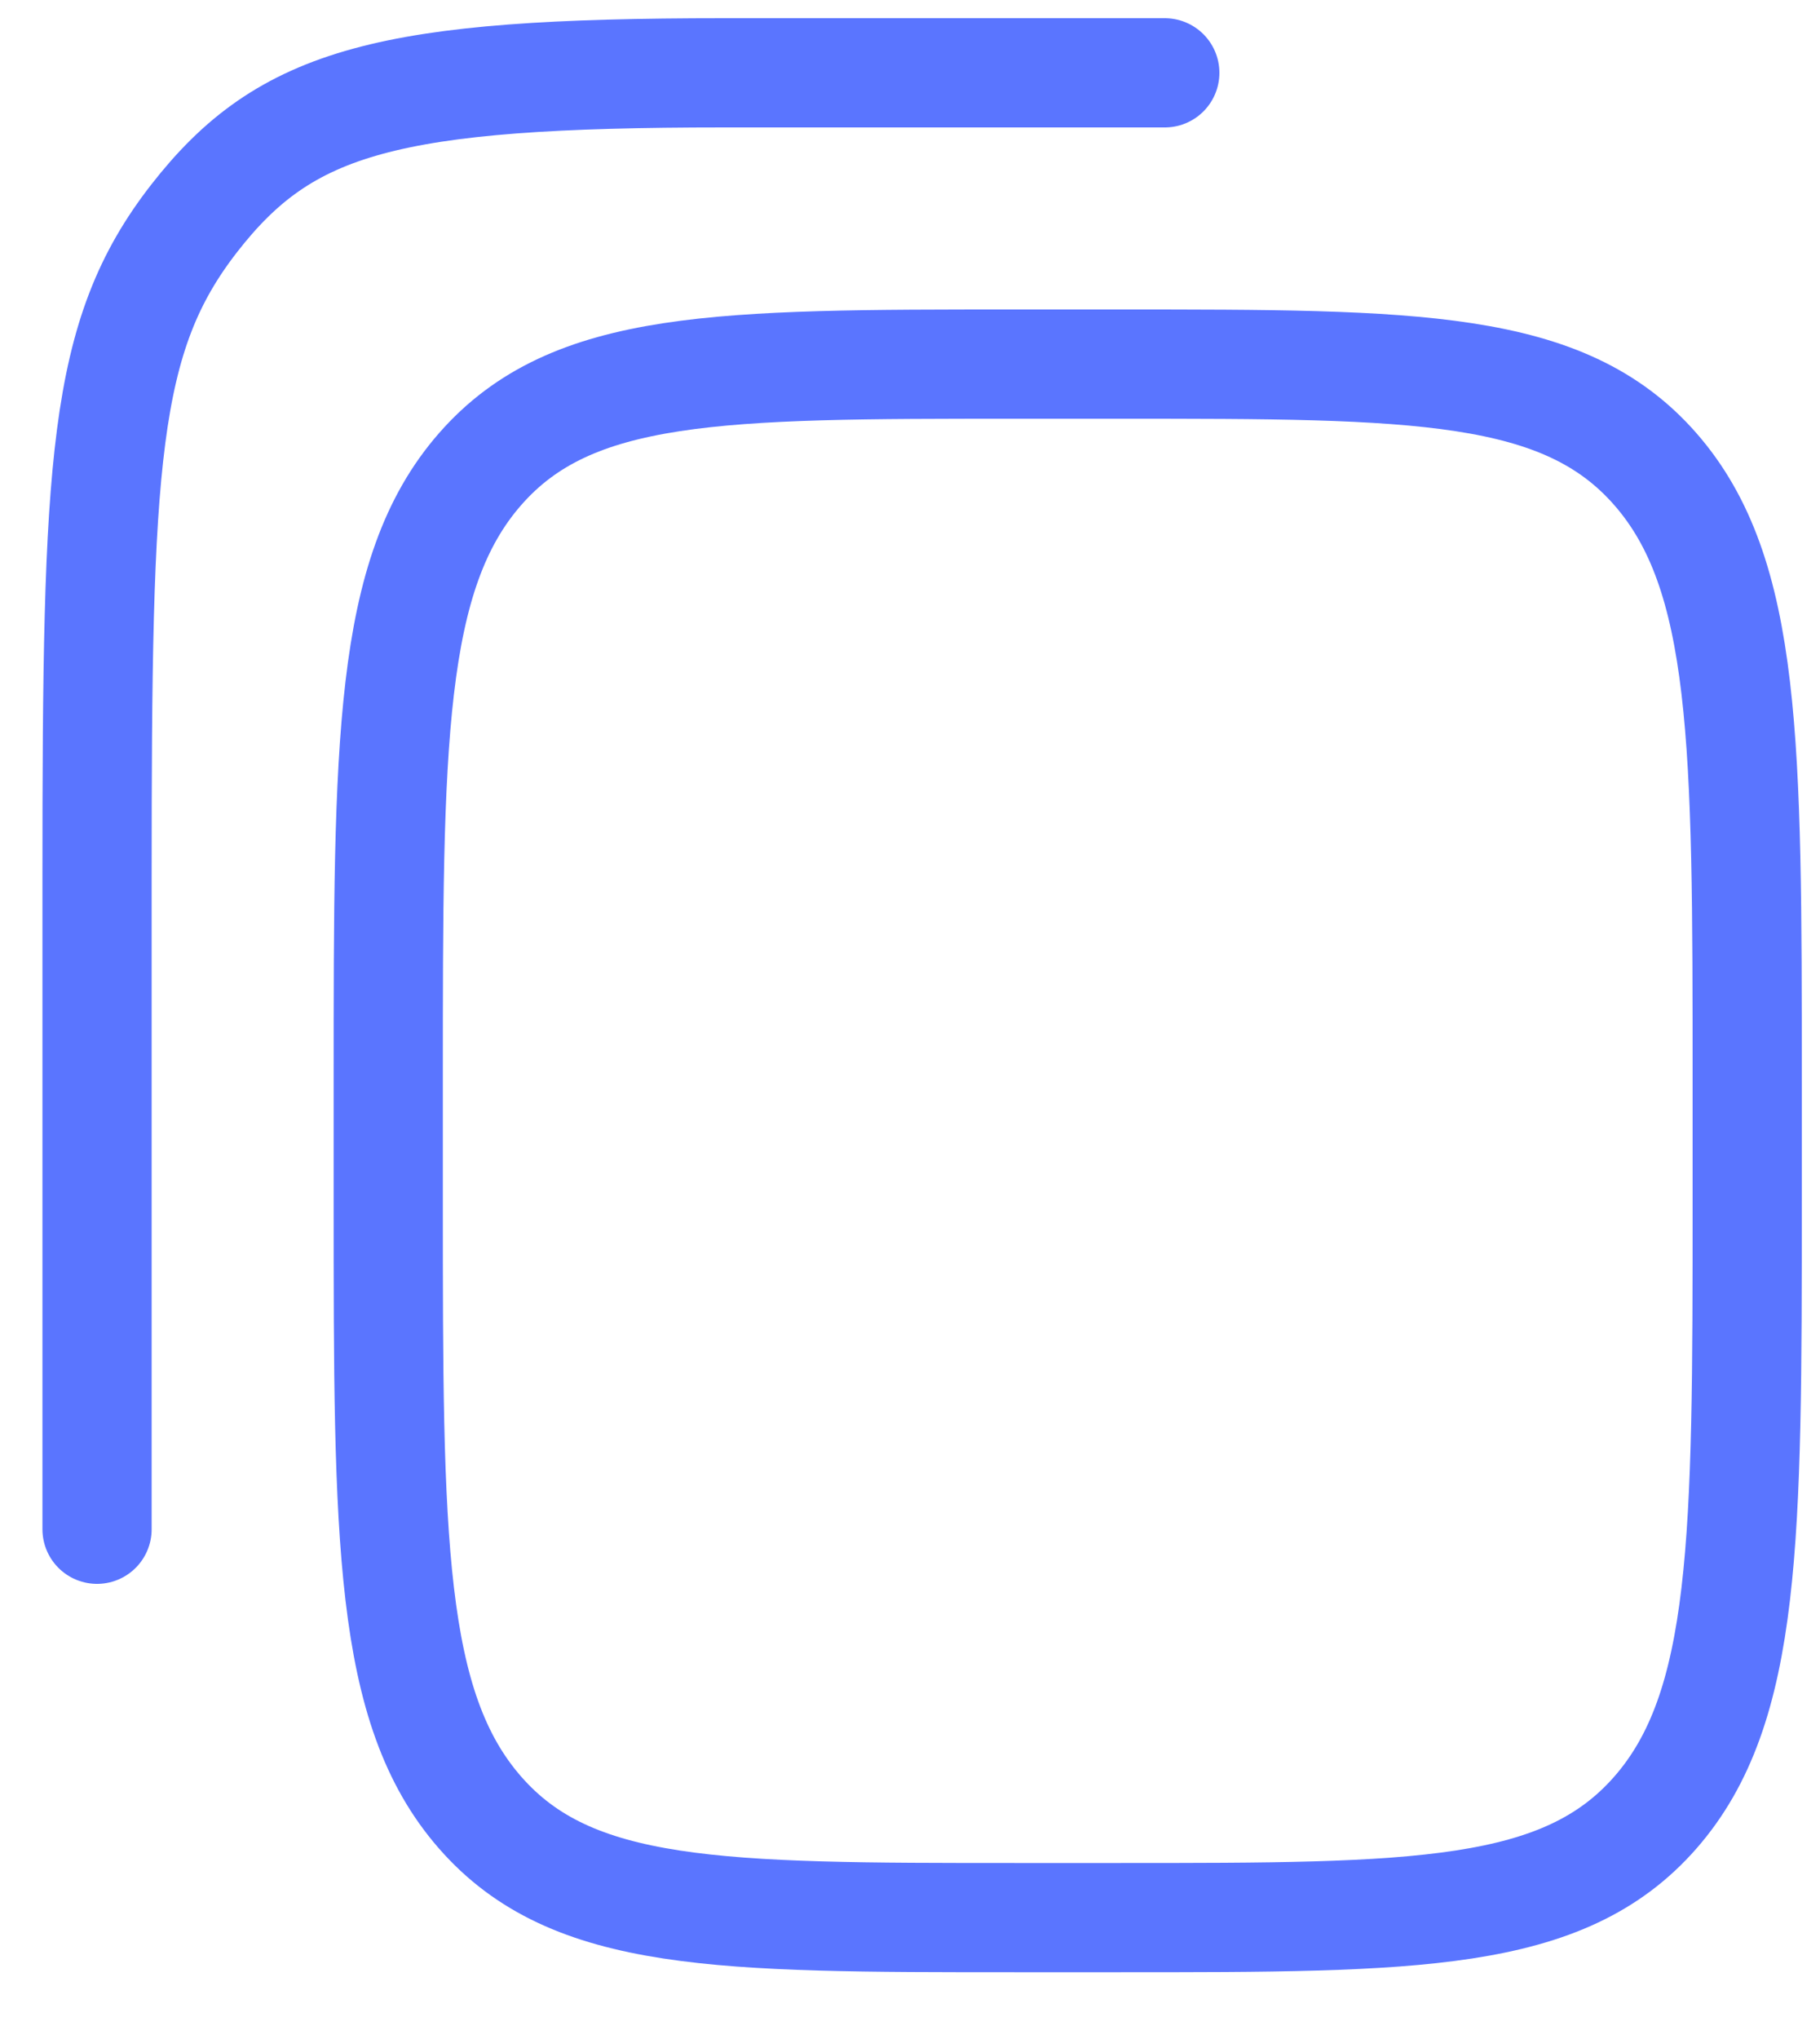
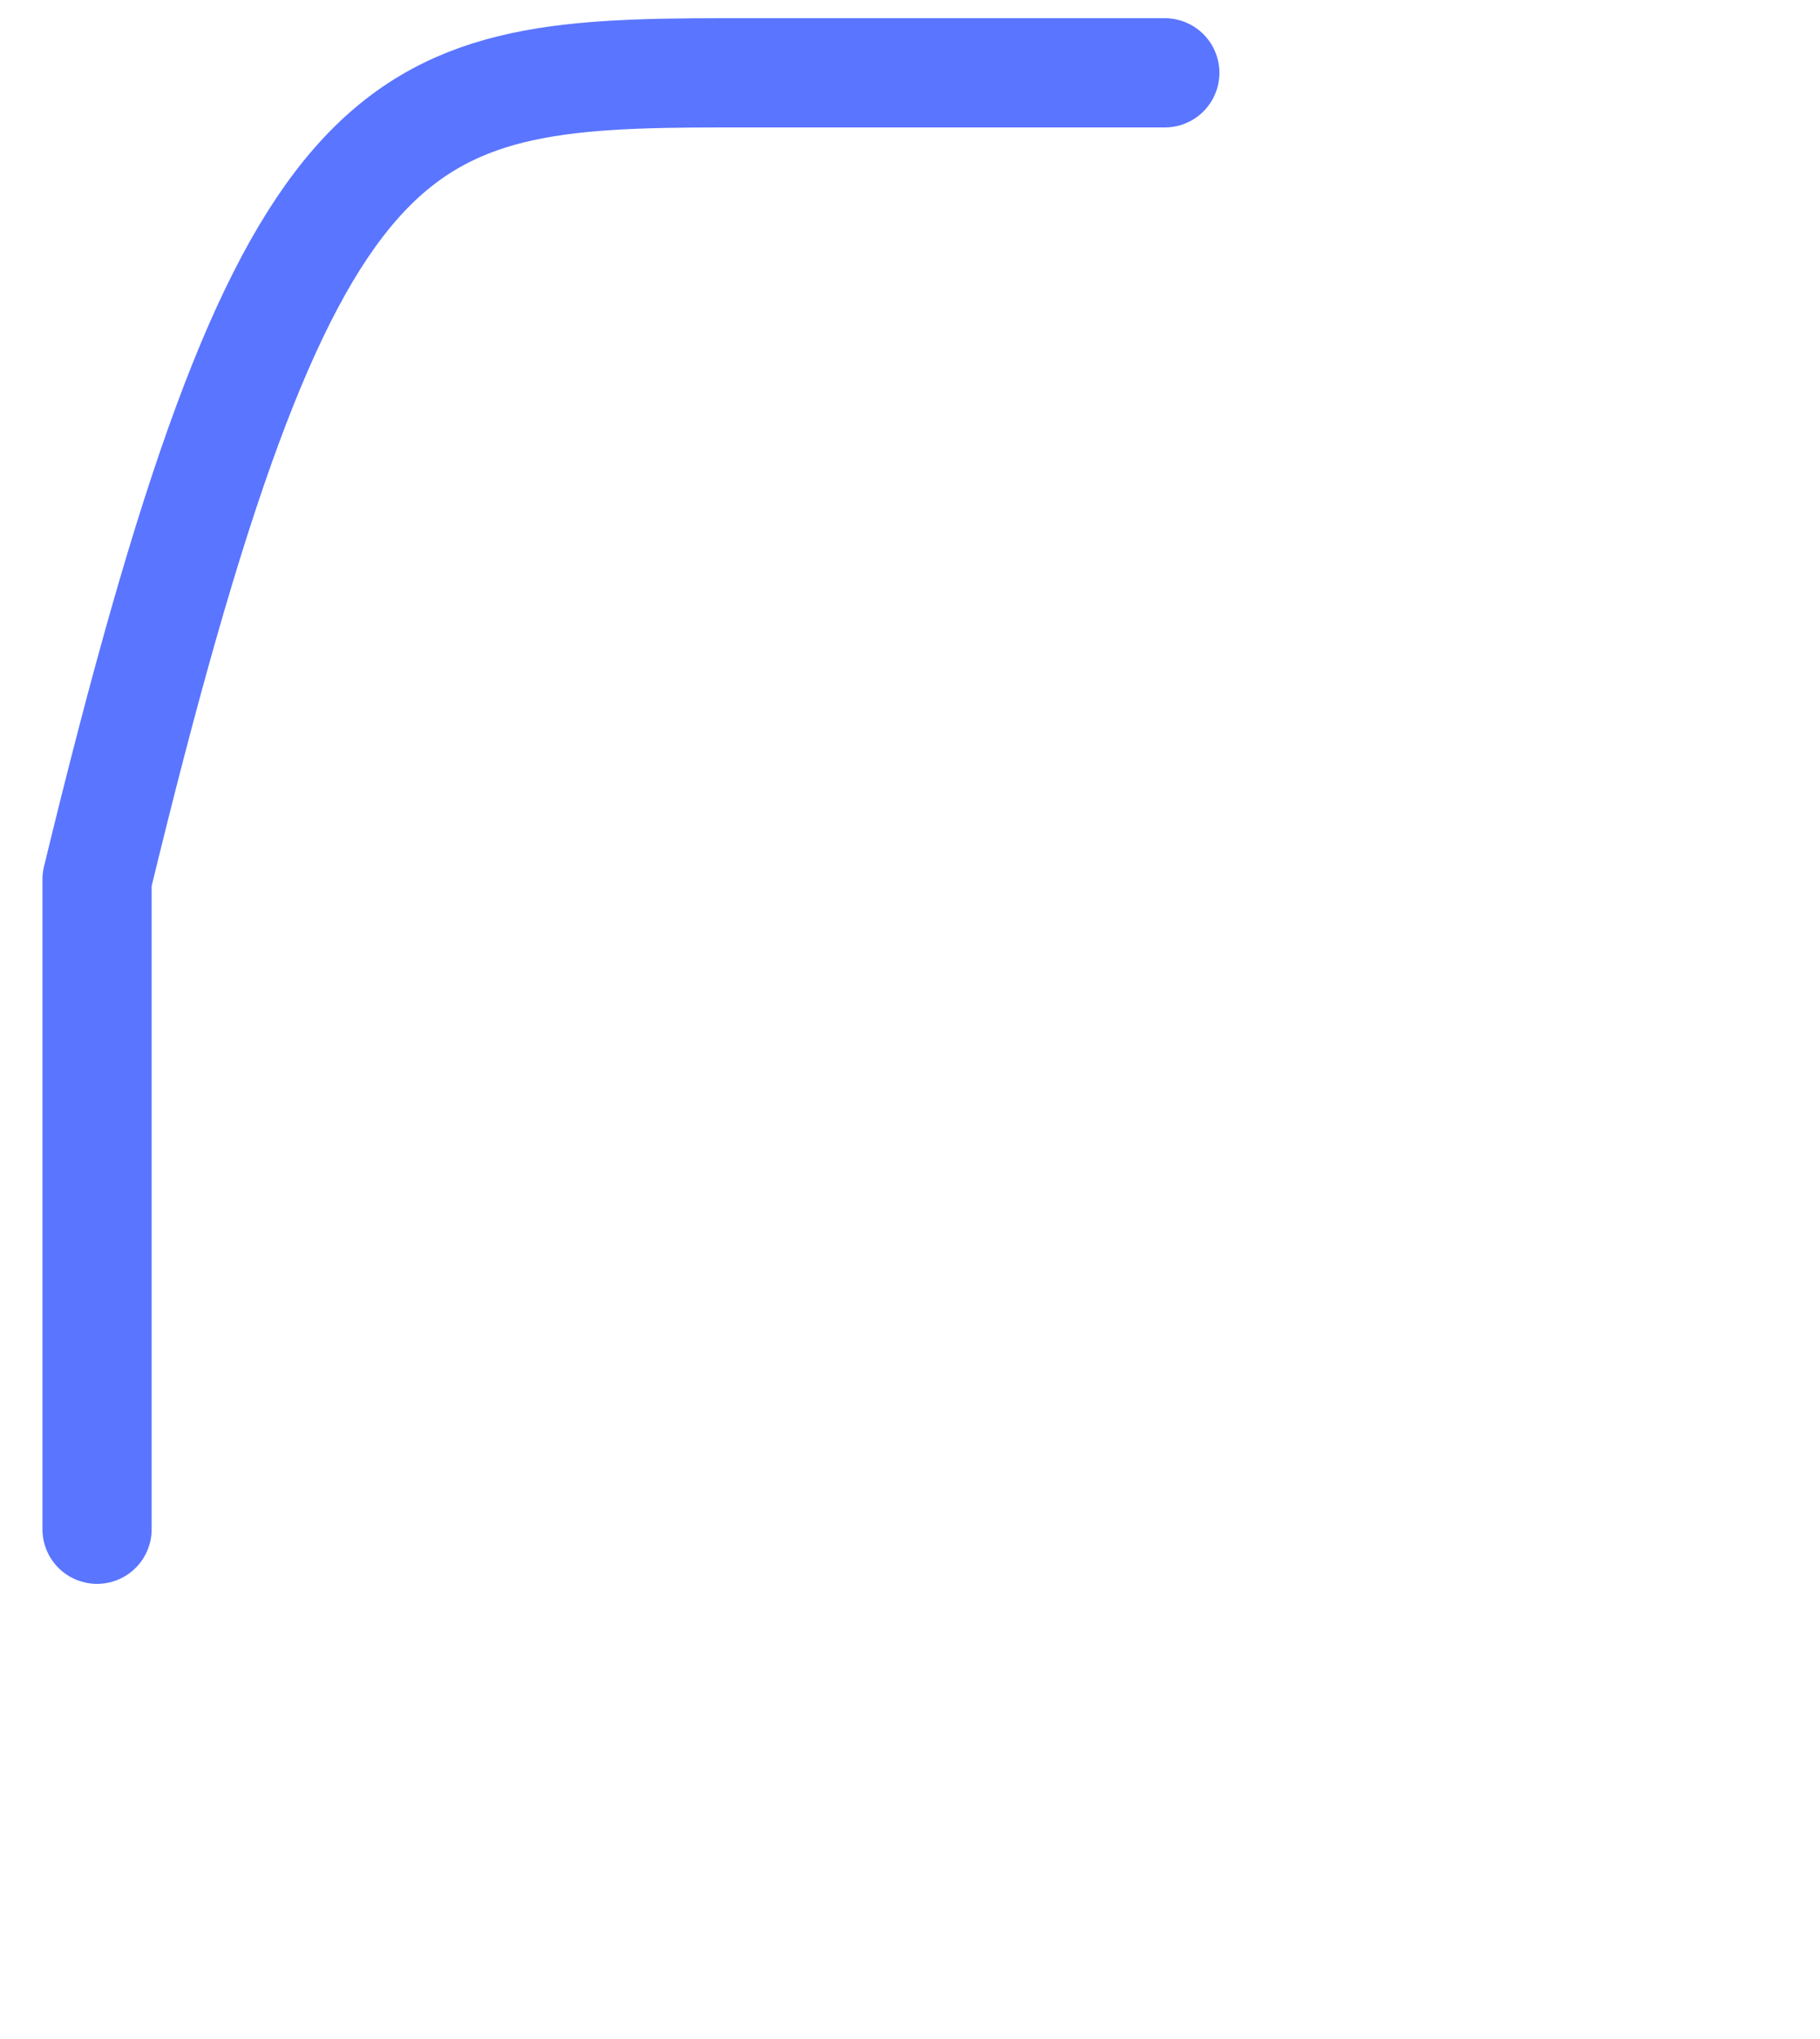
<svg xmlns="http://www.w3.org/2000/svg" width="25" height="28" viewBox="0 0 25 28" fill="none">
-   <path d="M5.333 14.846C5.333 10.205 5.333 7.884 6.595 6.442C7.856 5 9.887 5 13.948 5L15.384 5C19.446 5 21.476 5 22.738 6.442C24 7.884 24 10.205 24 14.846V16.487C24 21.129 24 23.45 22.738 24.891C21.476 26.333 19.446 26.333 15.384 26.333H13.948C9.887 26.333 7.856 26.333 6.595 24.891C5.333 23.45 5.333 21.129 5.333 16.487L5.333 14.846Z" stroke="#5A75FF" stroke-width="1.5" stroke-linecap="round" stroke-linejoin="round" />
-   <path d="M1.333 21V12.077C1.333 6.333 1.405 4.622 2.666 3C3.928 1.378 5.333 1 9.948 1H16" stroke="#5A75FF" stroke-width="1.5" stroke-linecap="round" stroke-linejoin="round" />
+   <path d="M1.333 21V12.077C3.928 1.378 5.333 1 9.948 1H16" stroke="#5A75FF" stroke-width="1.5" stroke-linecap="round" stroke-linejoin="round" />
</svg>